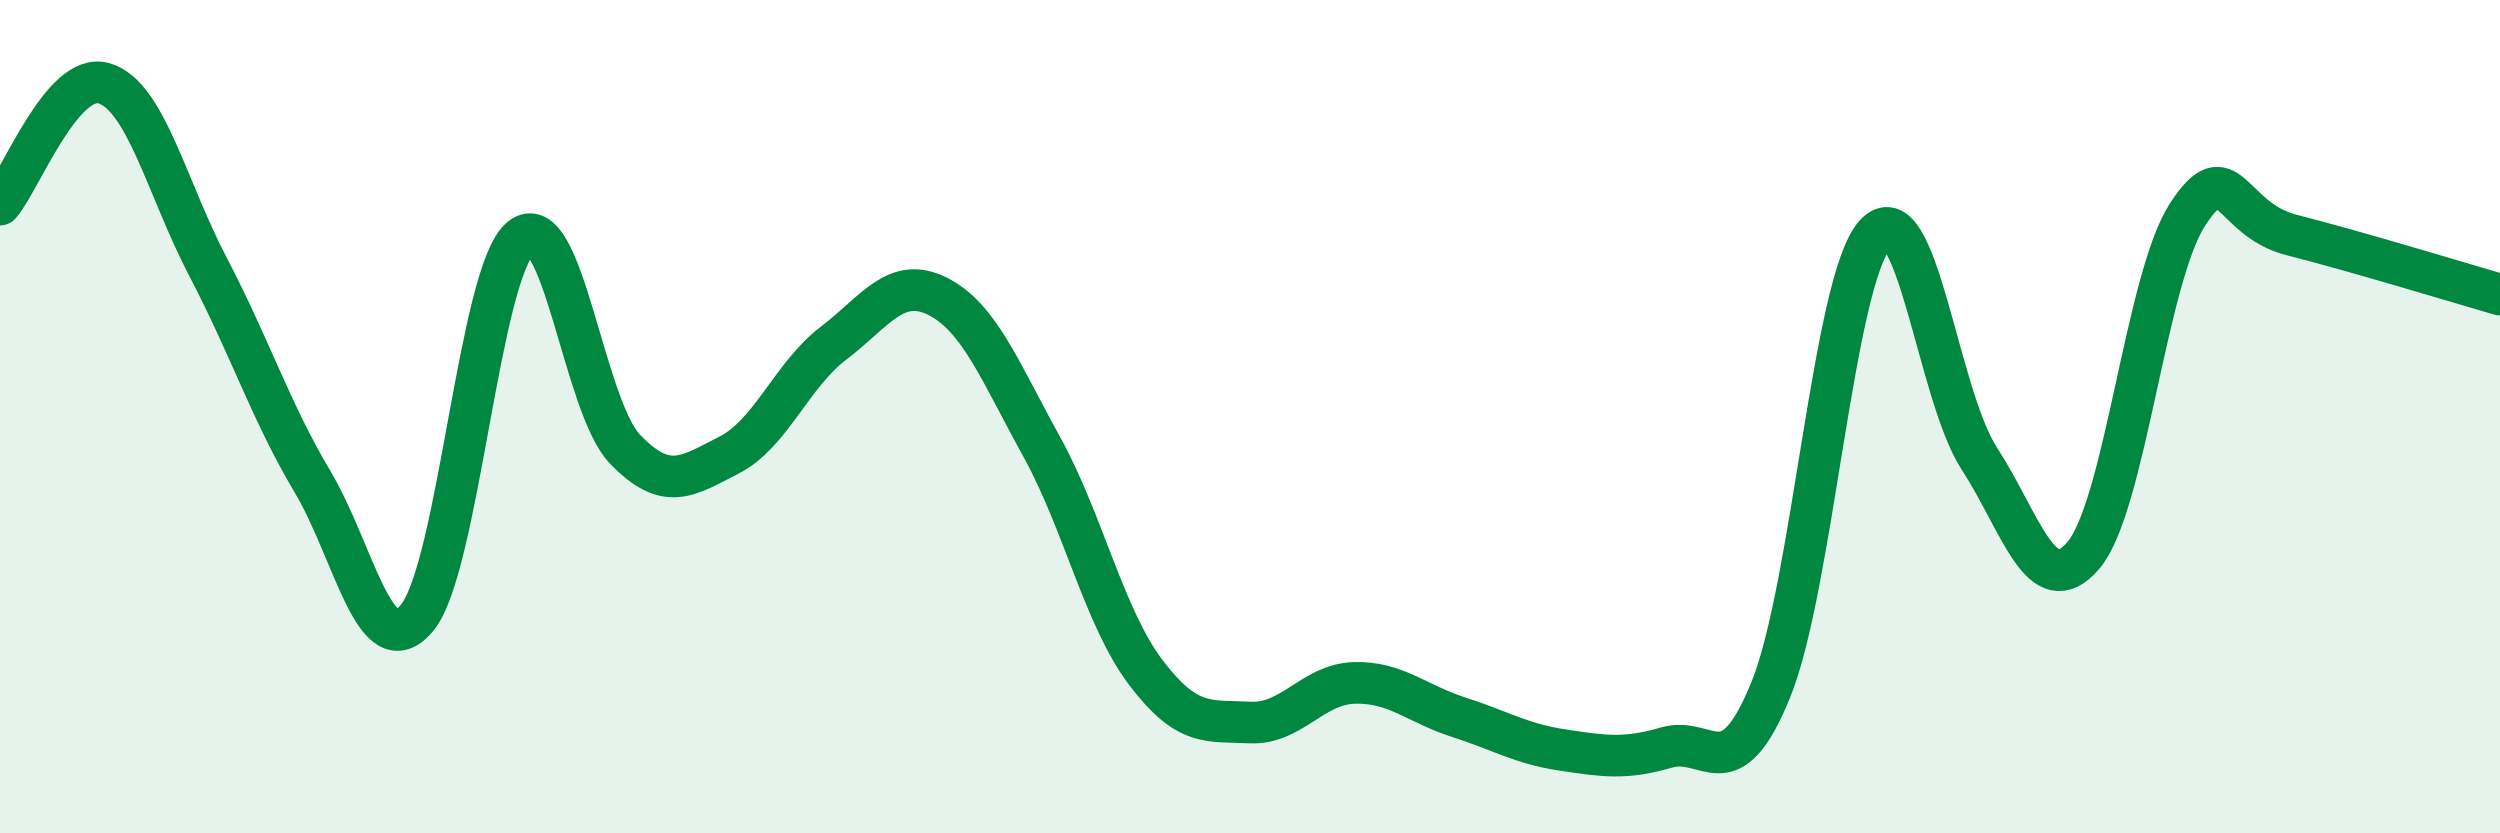
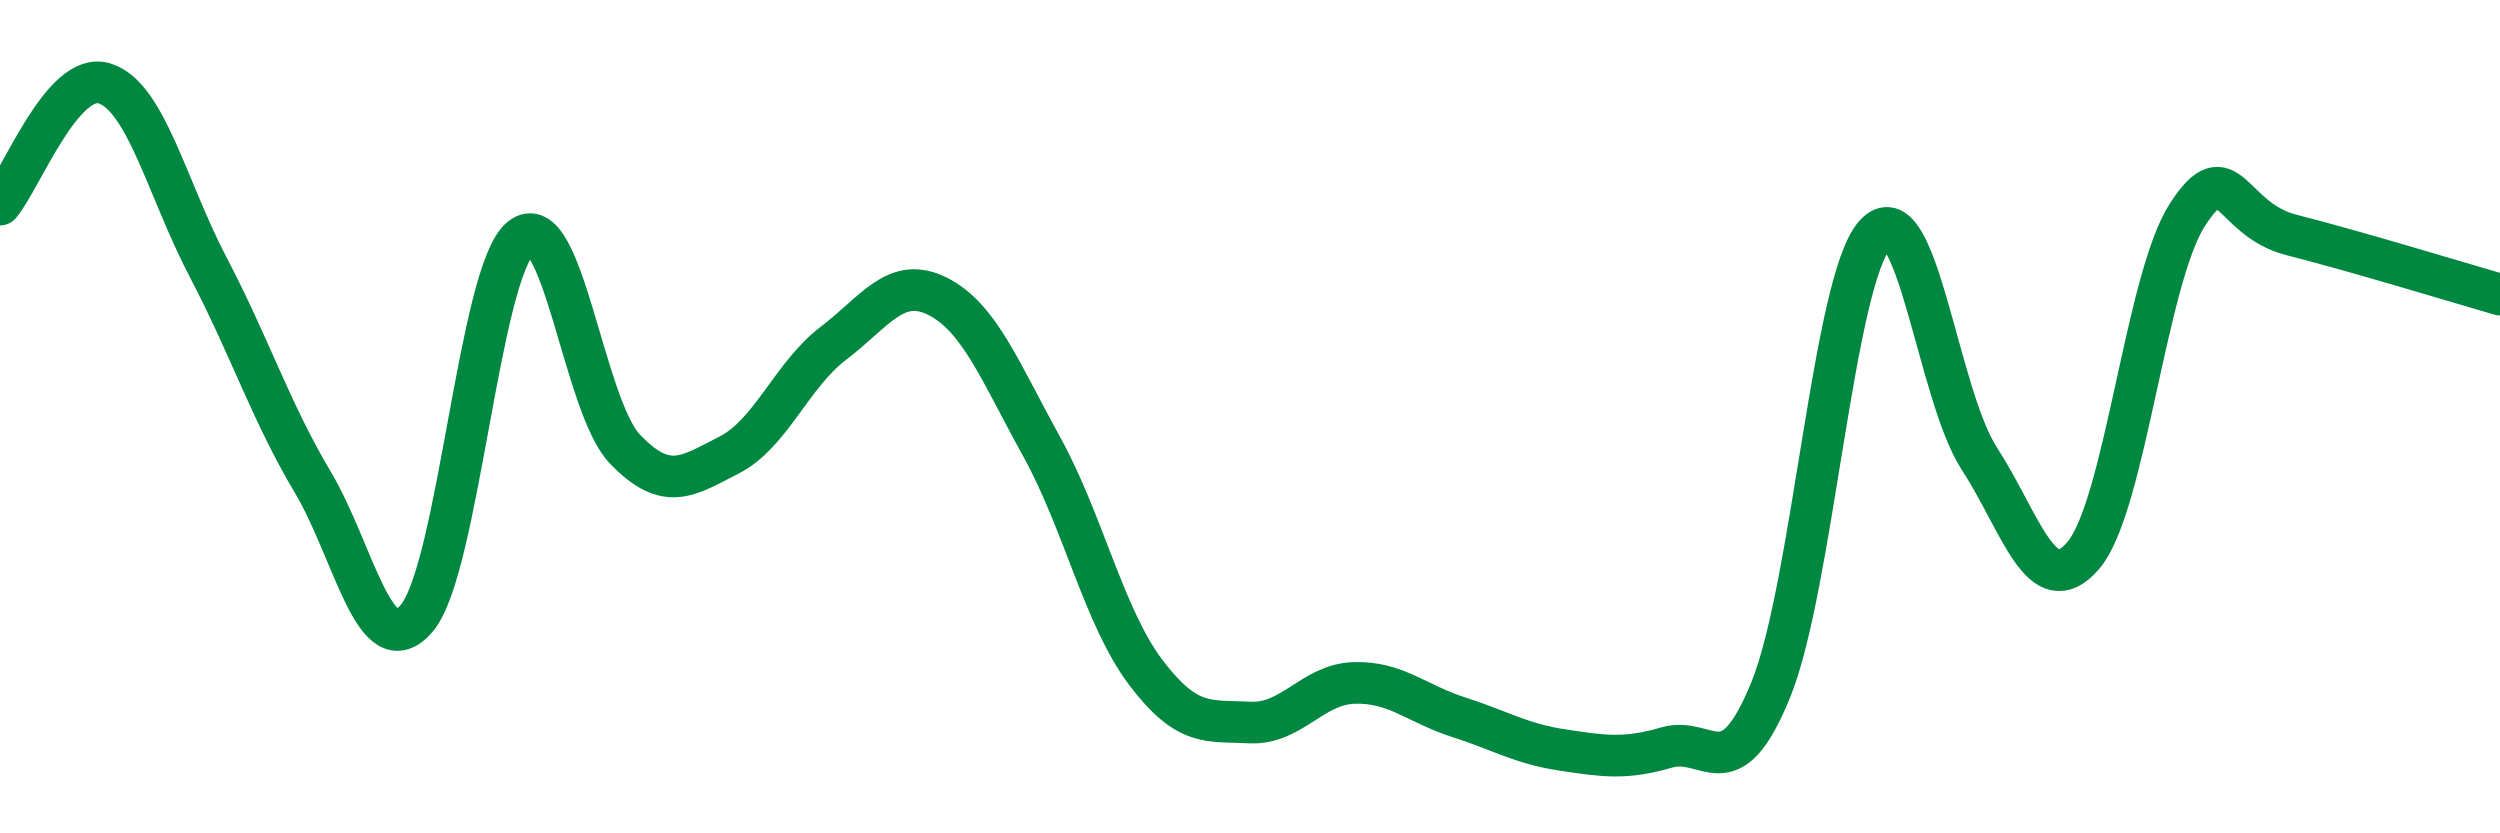
<svg xmlns="http://www.w3.org/2000/svg" width="60" height="20" viewBox="0 0 60 20">
-   <path d="M 0,4.91 C 0.5,4.33 1.5,1.7 2.5,2 C 3.5,2.3 4,4.51 5,6.42 C 6,8.33 6.5,9.88 7.5,11.56 C 8.5,13.24 9,16.01 10,14.84 C 11,13.67 11.5,6.52 12.5,5.71 C 13.5,4.9 14,9.74 15,10.78 C 16,11.82 16.5,11.43 17.5,10.92 C 18.5,10.41 19,9 20,8.24 C 21,7.48 21.5,6.61 22.5,7.11 C 23.5,7.61 24,8.91 25,10.72 C 26,12.53 26.5,14.82 27.5,16.14 C 28.5,17.46 29,17.29 30,17.34 C 31,17.39 31.5,16.42 32.5,16.39 C 33.5,16.36 34,16.89 35,17.21 C 36,17.53 36.5,17.85 37.5,18 C 38.5,18.15 39,18.23 40,17.94 C 41,17.65 41.5,19.01 42.5,16.55 C 43.5,14.09 44,6.74 45,5.63 C 46,4.52 46.5,9.46 47.5,11 C 48.5,12.54 49,14.5 50,13.33 C 51,12.16 51.5,6.69 52.5,5.15 C 53.5,3.61 53.5,5.26 55,5.64 C 56.5,6.02 59,6.78 60,7.07L60 20L0 20Z" fill="#008740" opacity="0.1" stroke-linecap="round" stroke-linejoin="round" />
  <path d="M 0,4.91 C 0.5,4.33 1.5,1.7 2.5,2 C 3.5,2.3 4,4.51 5,6.42 C 6,8.33 6.5,9.88 7.5,11.56 C 8.5,13.24 9,16.01 10,14.84 C 11,13.67 11.5,6.52 12.5,5.71 C 13.5,4.9 14,9.74 15,10.78 C 16,11.82 16.5,11.43 17.5,10.92 C 18.5,10.41 19,9 20,8.24 C 21,7.48 21.5,6.61 22.5,7.11 C 23.5,7.61 24,8.91 25,10.72 C 26,12.53 26.5,14.82 27.5,16.14 C 28.5,17.46 29,17.29 30,17.34 C 31,17.39 31.5,16.42 32.5,16.39 C 33.5,16.36 34,16.89 35,17.21 C 36,17.53 36.5,17.85 37.5,18 C 38.5,18.15 39,18.23 40,17.94 C 41,17.65 41.5,19.01 42.5,16.55 C 43.5,14.09 44,6.74 45,5.63 C 46,4.52 46.5,9.46 47.5,11 C 48.5,12.54 49,14.5 50,13.33 C 51,12.16 51.5,6.69 52.5,5.15 C 53.5,3.61 53.5,5.26 55,5.64 C 56.5,6.02 59,6.78 60,7.07" stroke="#008740" stroke-width="1" fill="none" stroke-linecap="round" stroke-linejoin="round" />
</svg>